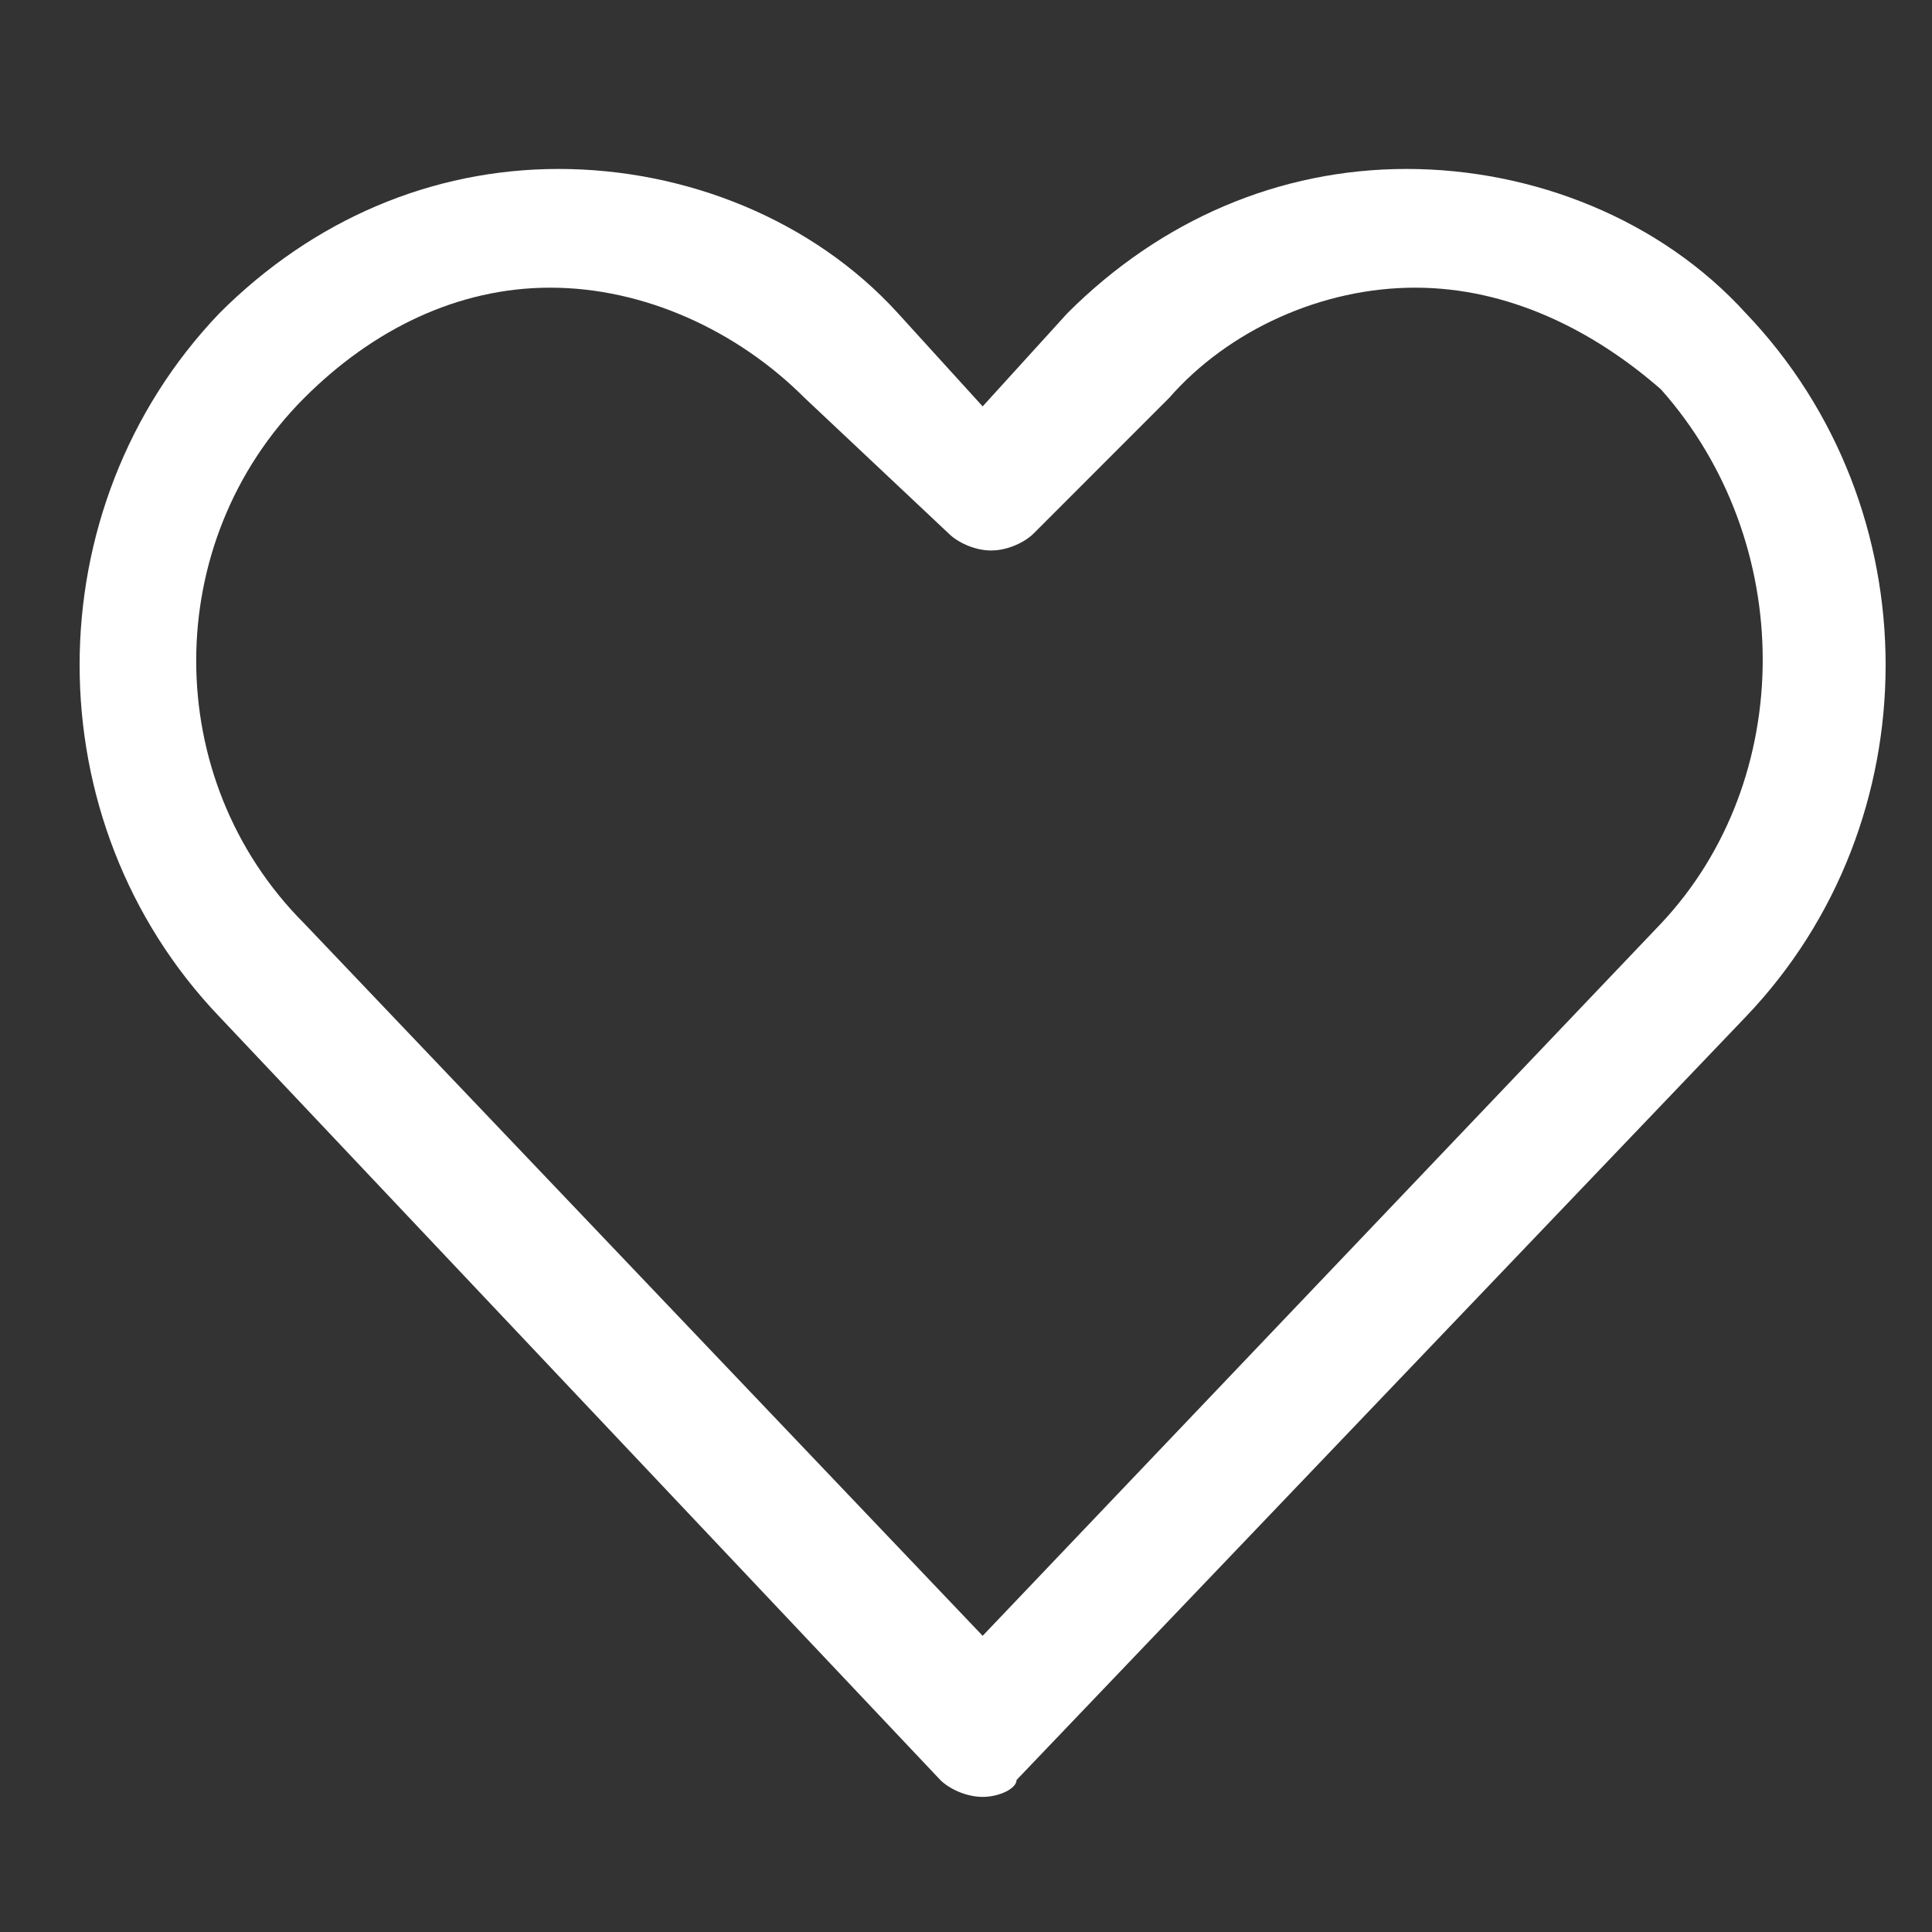
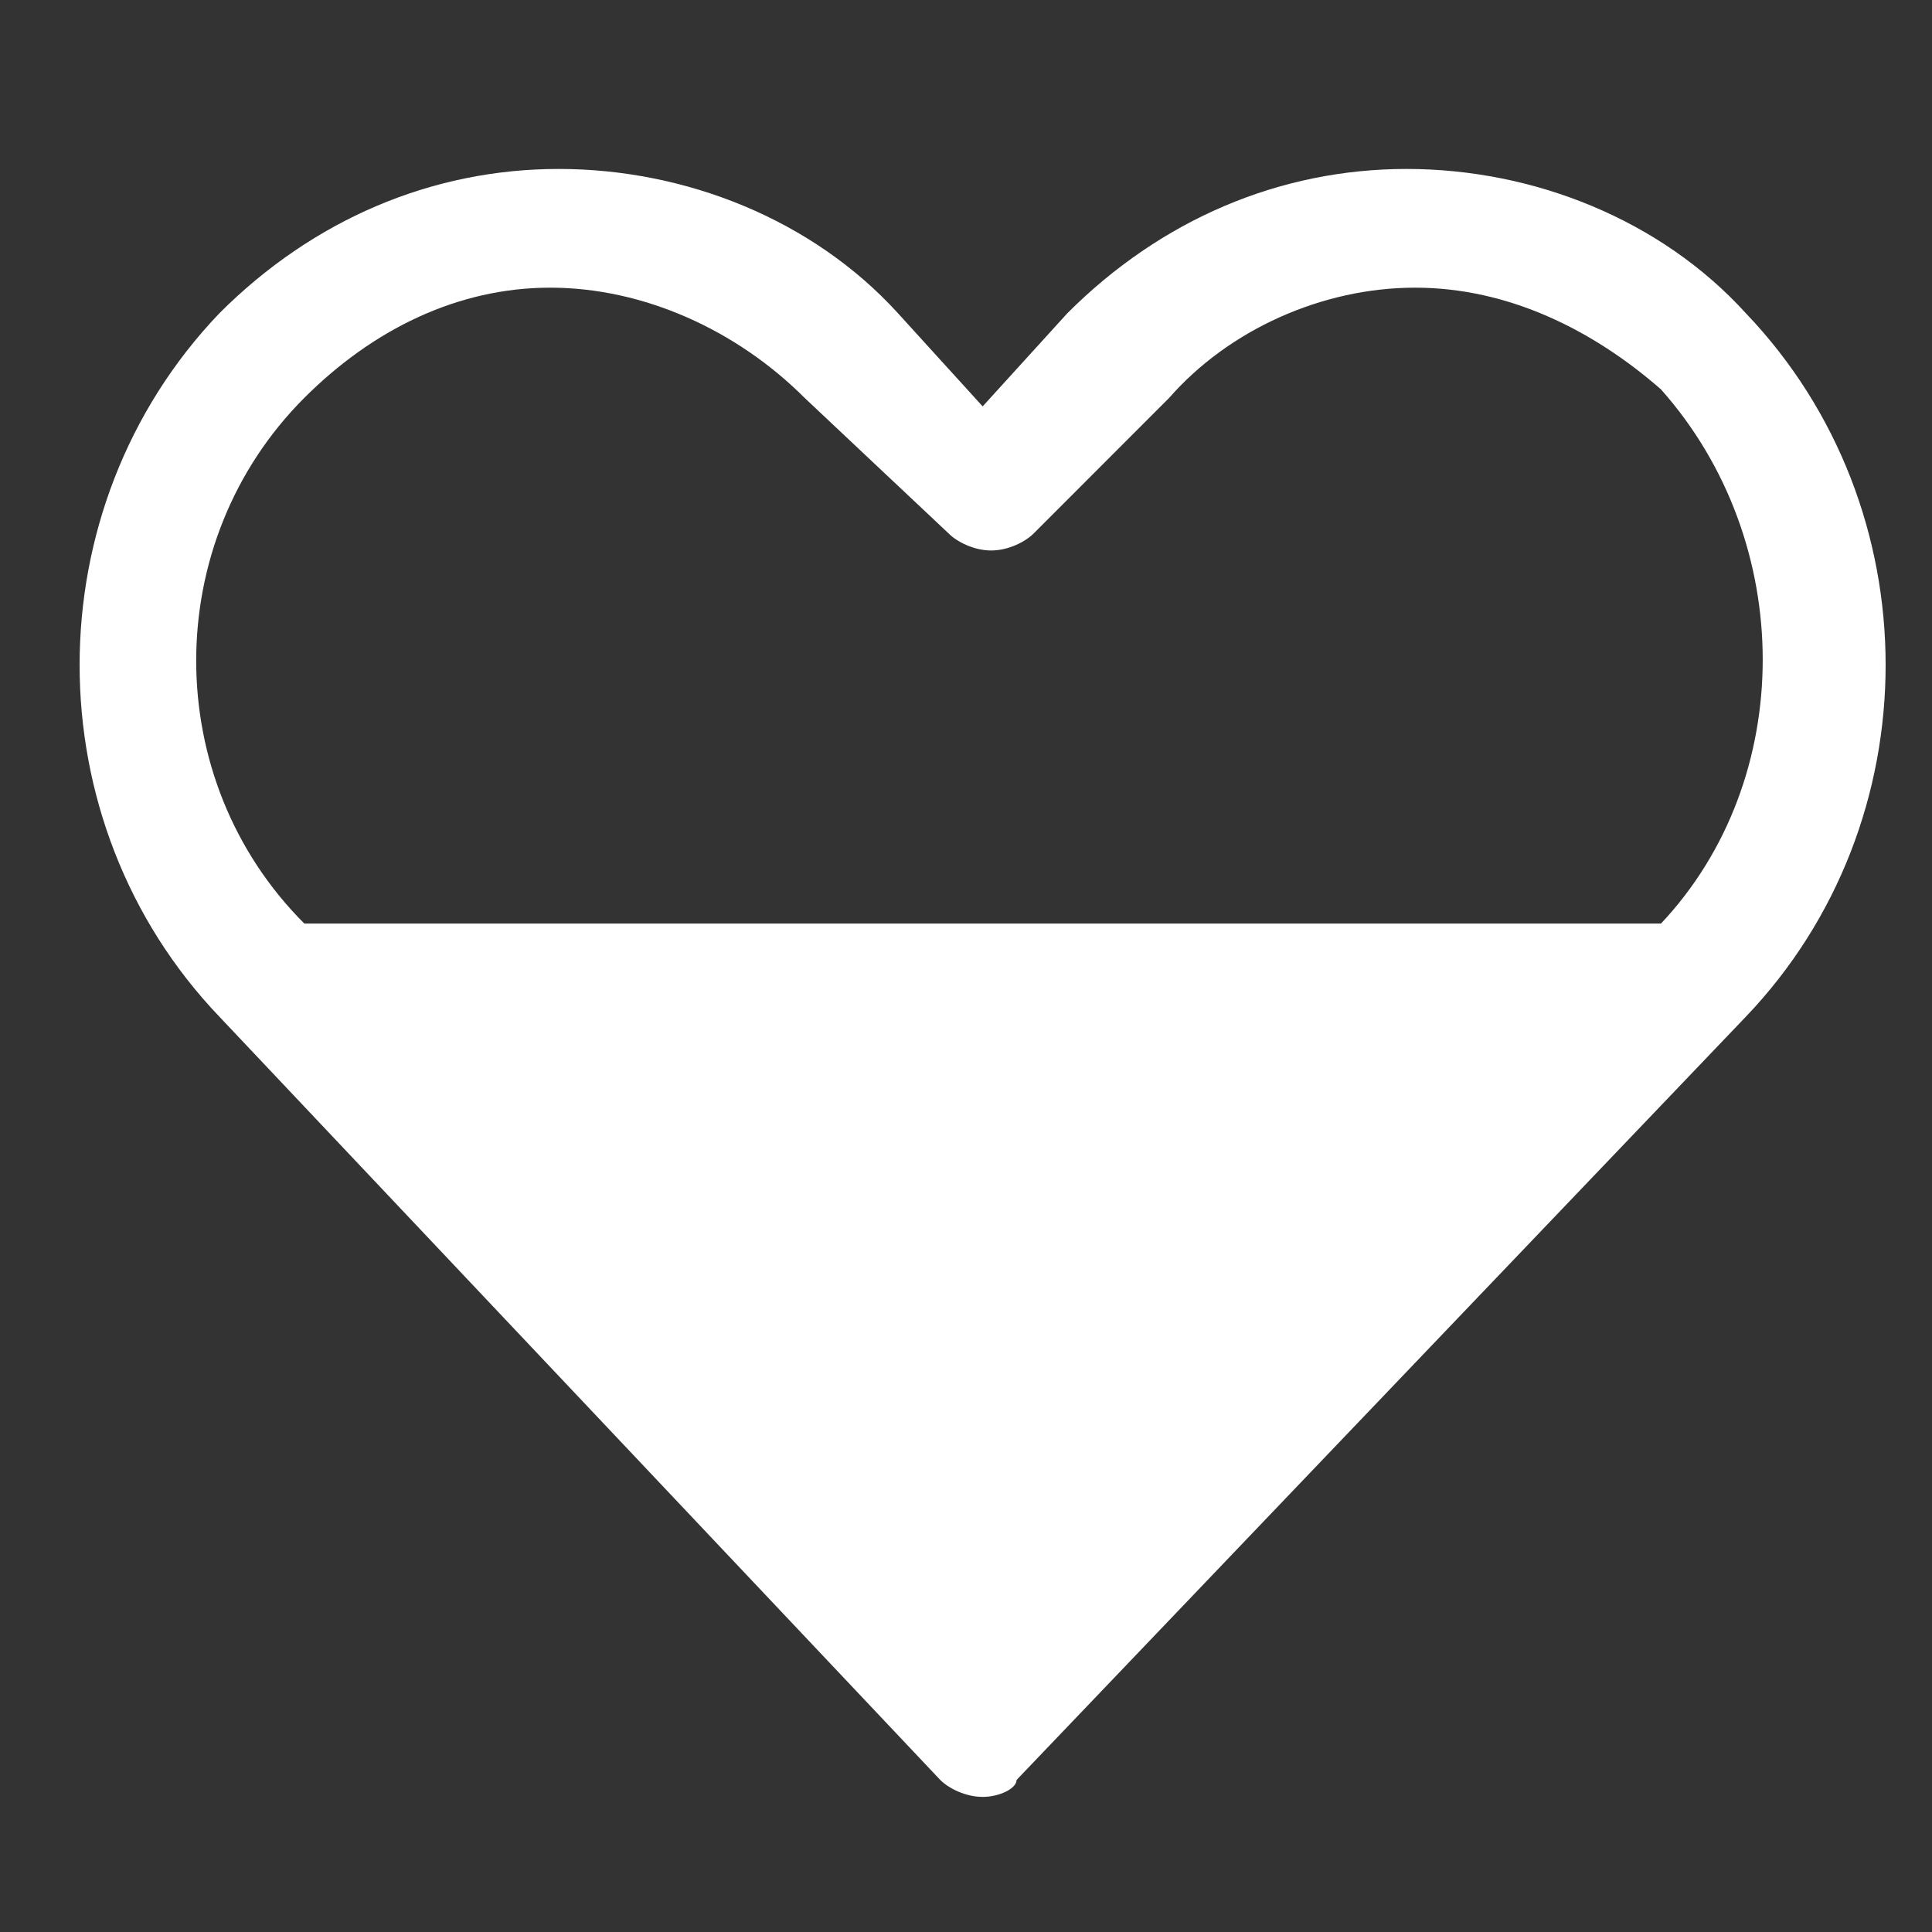
<svg xmlns="http://www.w3.org/2000/svg" width="29" height="29" viewBox="0 0 29 29" fill="none">
  <rect x="0" y="0" width="29" height="29" fill="#333333" stroke="none" />
-   <path d="M14.75 26.972C14.495 26.972 14.241 26.845 14.114 26.718L3.295 15.263C0.495 12.336 0.495 7.627 3.295 4.7C4.695 3.3 6.477 2.536 8.386 2.536C10.295 2.536 12.204 3.3 13.477 4.7L14.75 6.1L16.023 4.7C17.423 3.3 19.204 2.536 21.113 2.536C23.023 2.536 24.932 3.3 26.204 4.7C29.004 7.627 29.004 12.336 26.204 15.263L15.259 26.718C15.259 26.845 15.004 26.972 14.75 26.972ZM4.568 5.972C2.404 8.136 2.404 11.7 4.568 13.863L14.75 24.554L24.932 13.863C26.968 11.7 26.968 8.136 24.932 5.845C23.913 4.954 22.641 4.318 21.241 4.318C19.841 4.318 18.441 4.954 17.55 5.972L15.514 8.009C15.386 8.136 15.132 8.263 14.877 8.263C14.623 8.263 14.368 8.136 14.241 8.009L12.077 5.972C11.059 4.954 9.659 4.318 8.259 4.318C6.859 4.318 5.586 4.954 4.568 5.972Z" fill="white" />
+   <path d="M14.75 26.972C14.495 26.972 14.241 26.845 14.114 26.718L3.295 15.263C0.495 12.336 0.495 7.627 3.295 4.7C4.695 3.3 6.477 2.536 8.386 2.536C10.295 2.536 12.204 3.3 13.477 4.7L14.75 6.1L16.023 4.7C17.423 3.3 19.204 2.536 21.113 2.536C23.023 2.536 24.932 3.3 26.204 4.7C29.004 7.627 29.004 12.336 26.204 15.263L15.259 26.718C15.259 26.845 15.004 26.972 14.75 26.972ZM4.568 5.972C2.404 8.136 2.404 11.7 4.568 13.863L24.932 13.863C26.968 11.7 26.968 8.136 24.932 5.845C23.913 4.954 22.641 4.318 21.241 4.318C19.841 4.318 18.441 4.954 17.55 5.972L15.514 8.009C15.386 8.136 15.132 8.263 14.877 8.263C14.623 8.263 14.368 8.136 14.241 8.009L12.077 5.972C11.059 4.954 9.659 4.318 8.259 4.318C6.859 4.318 5.586 4.954 4.568 5.972Z" fill="white" />
</svg>